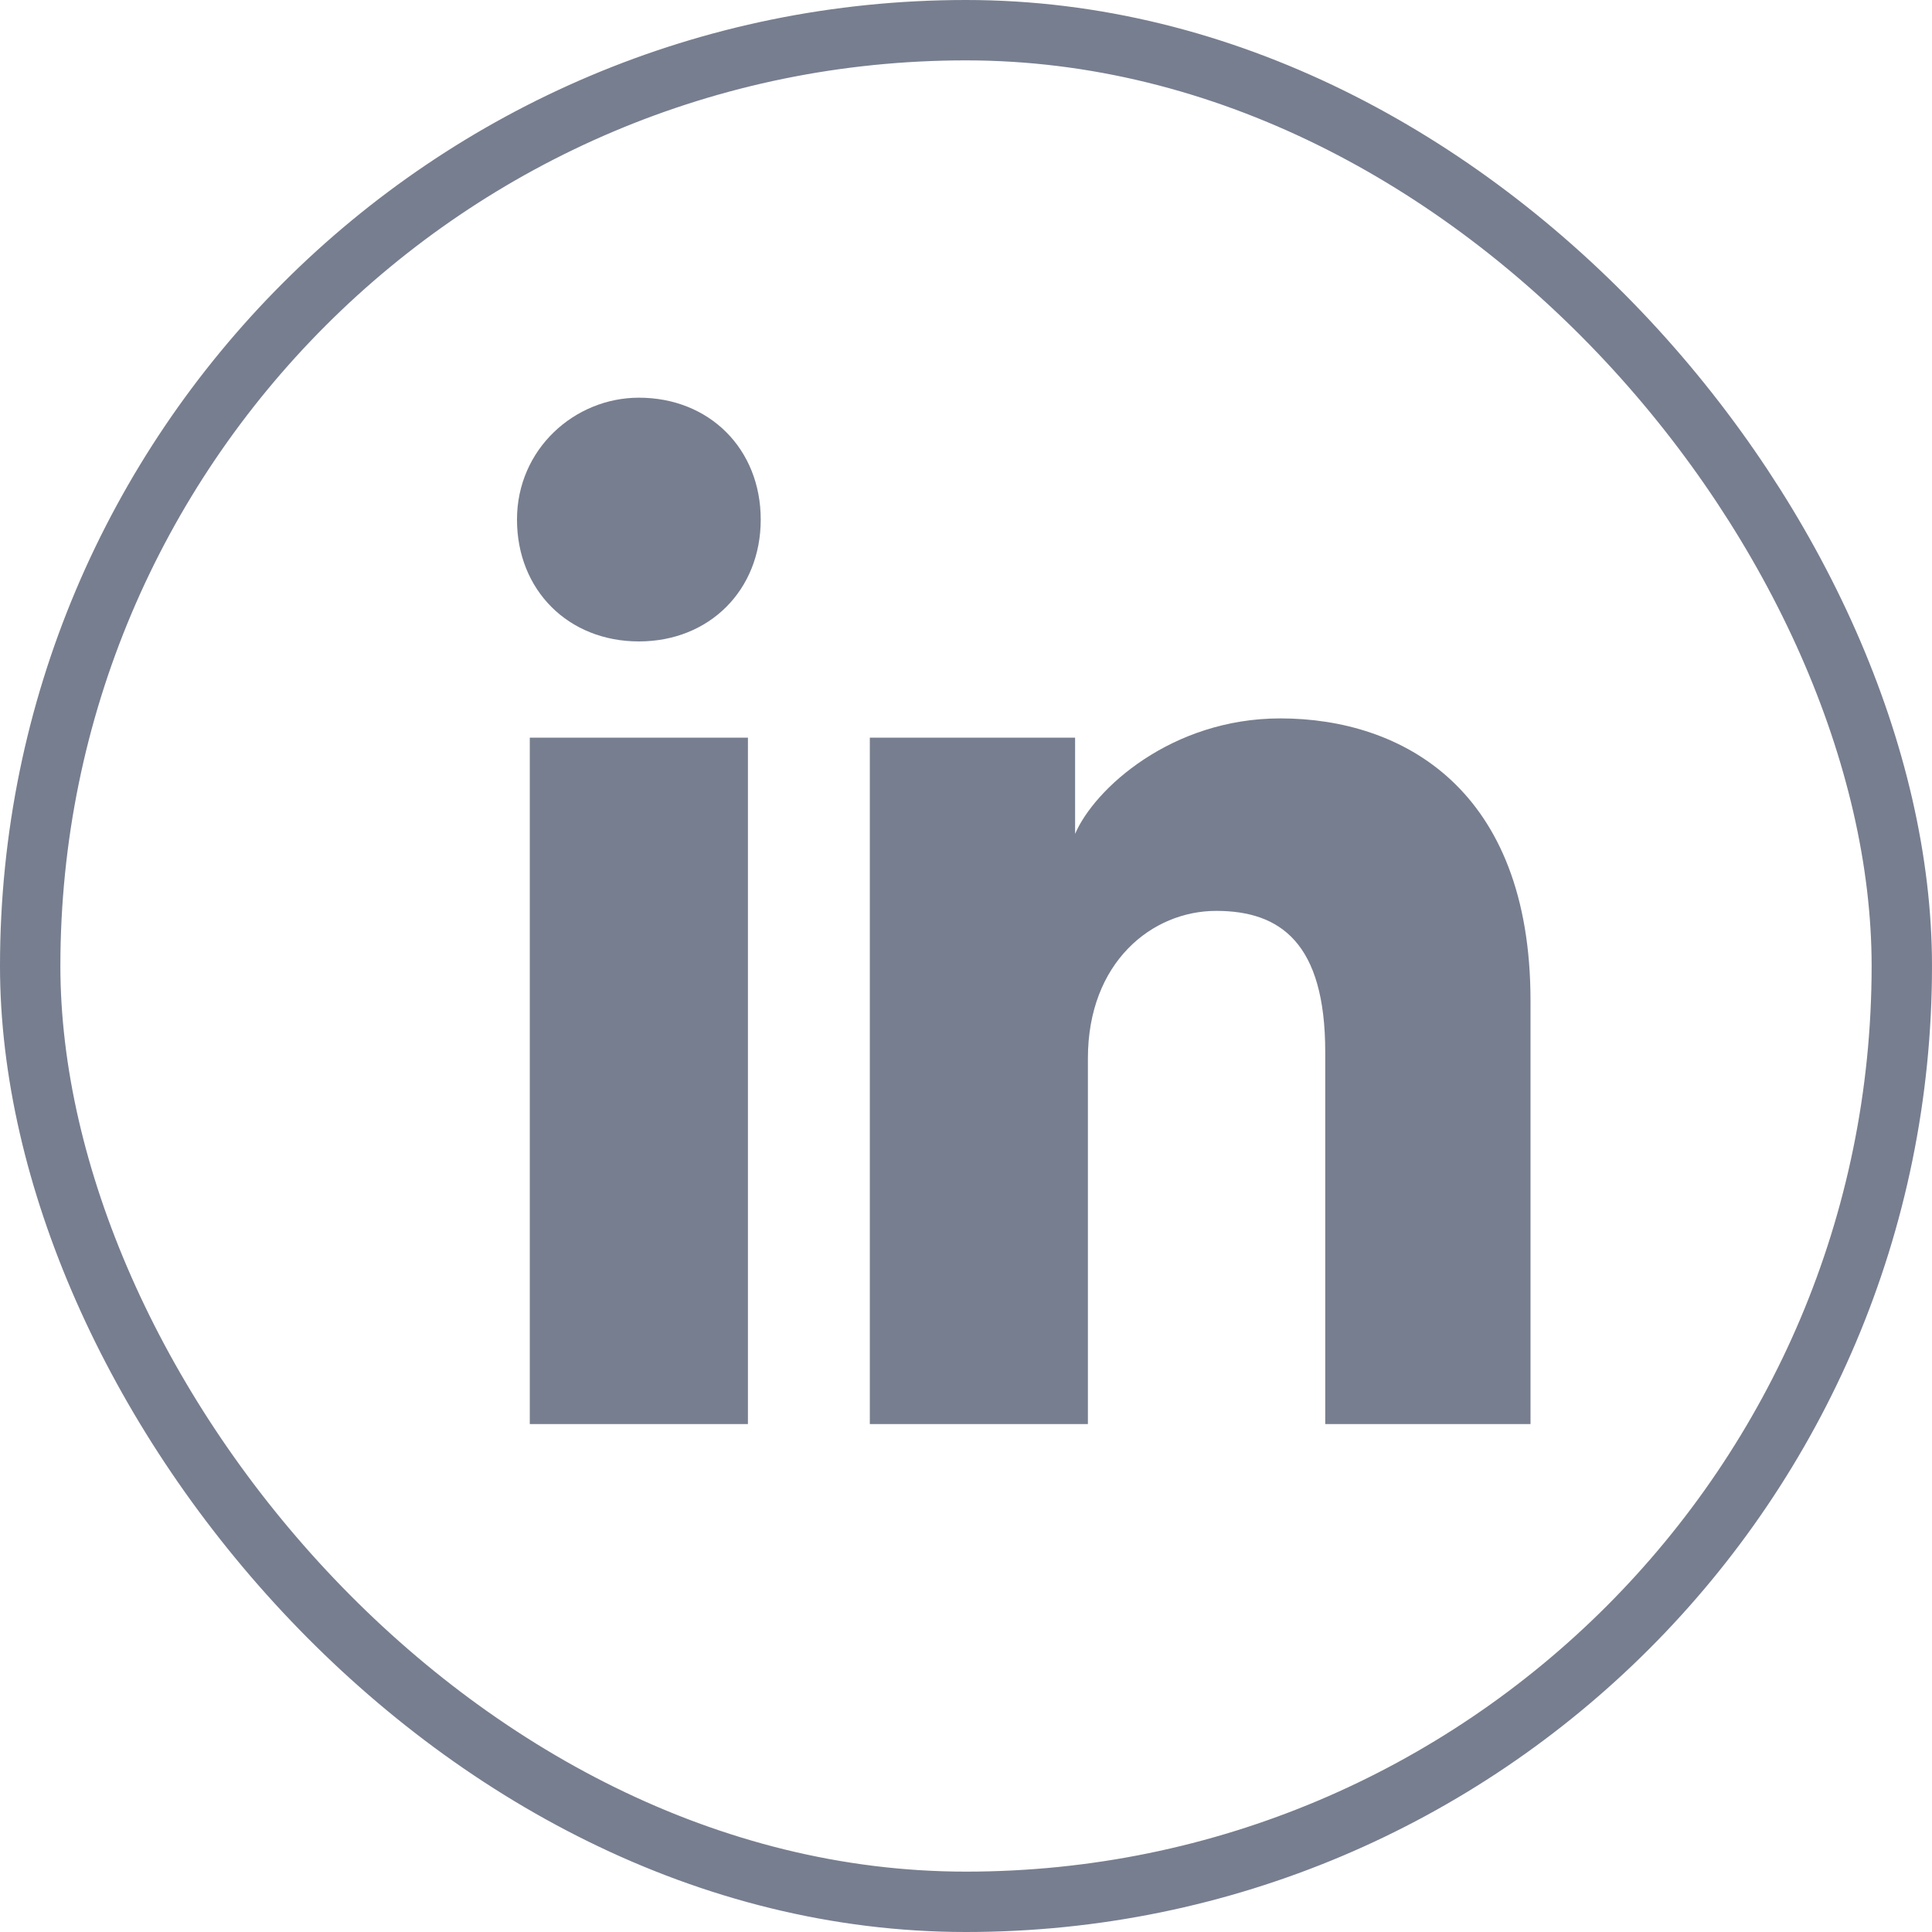
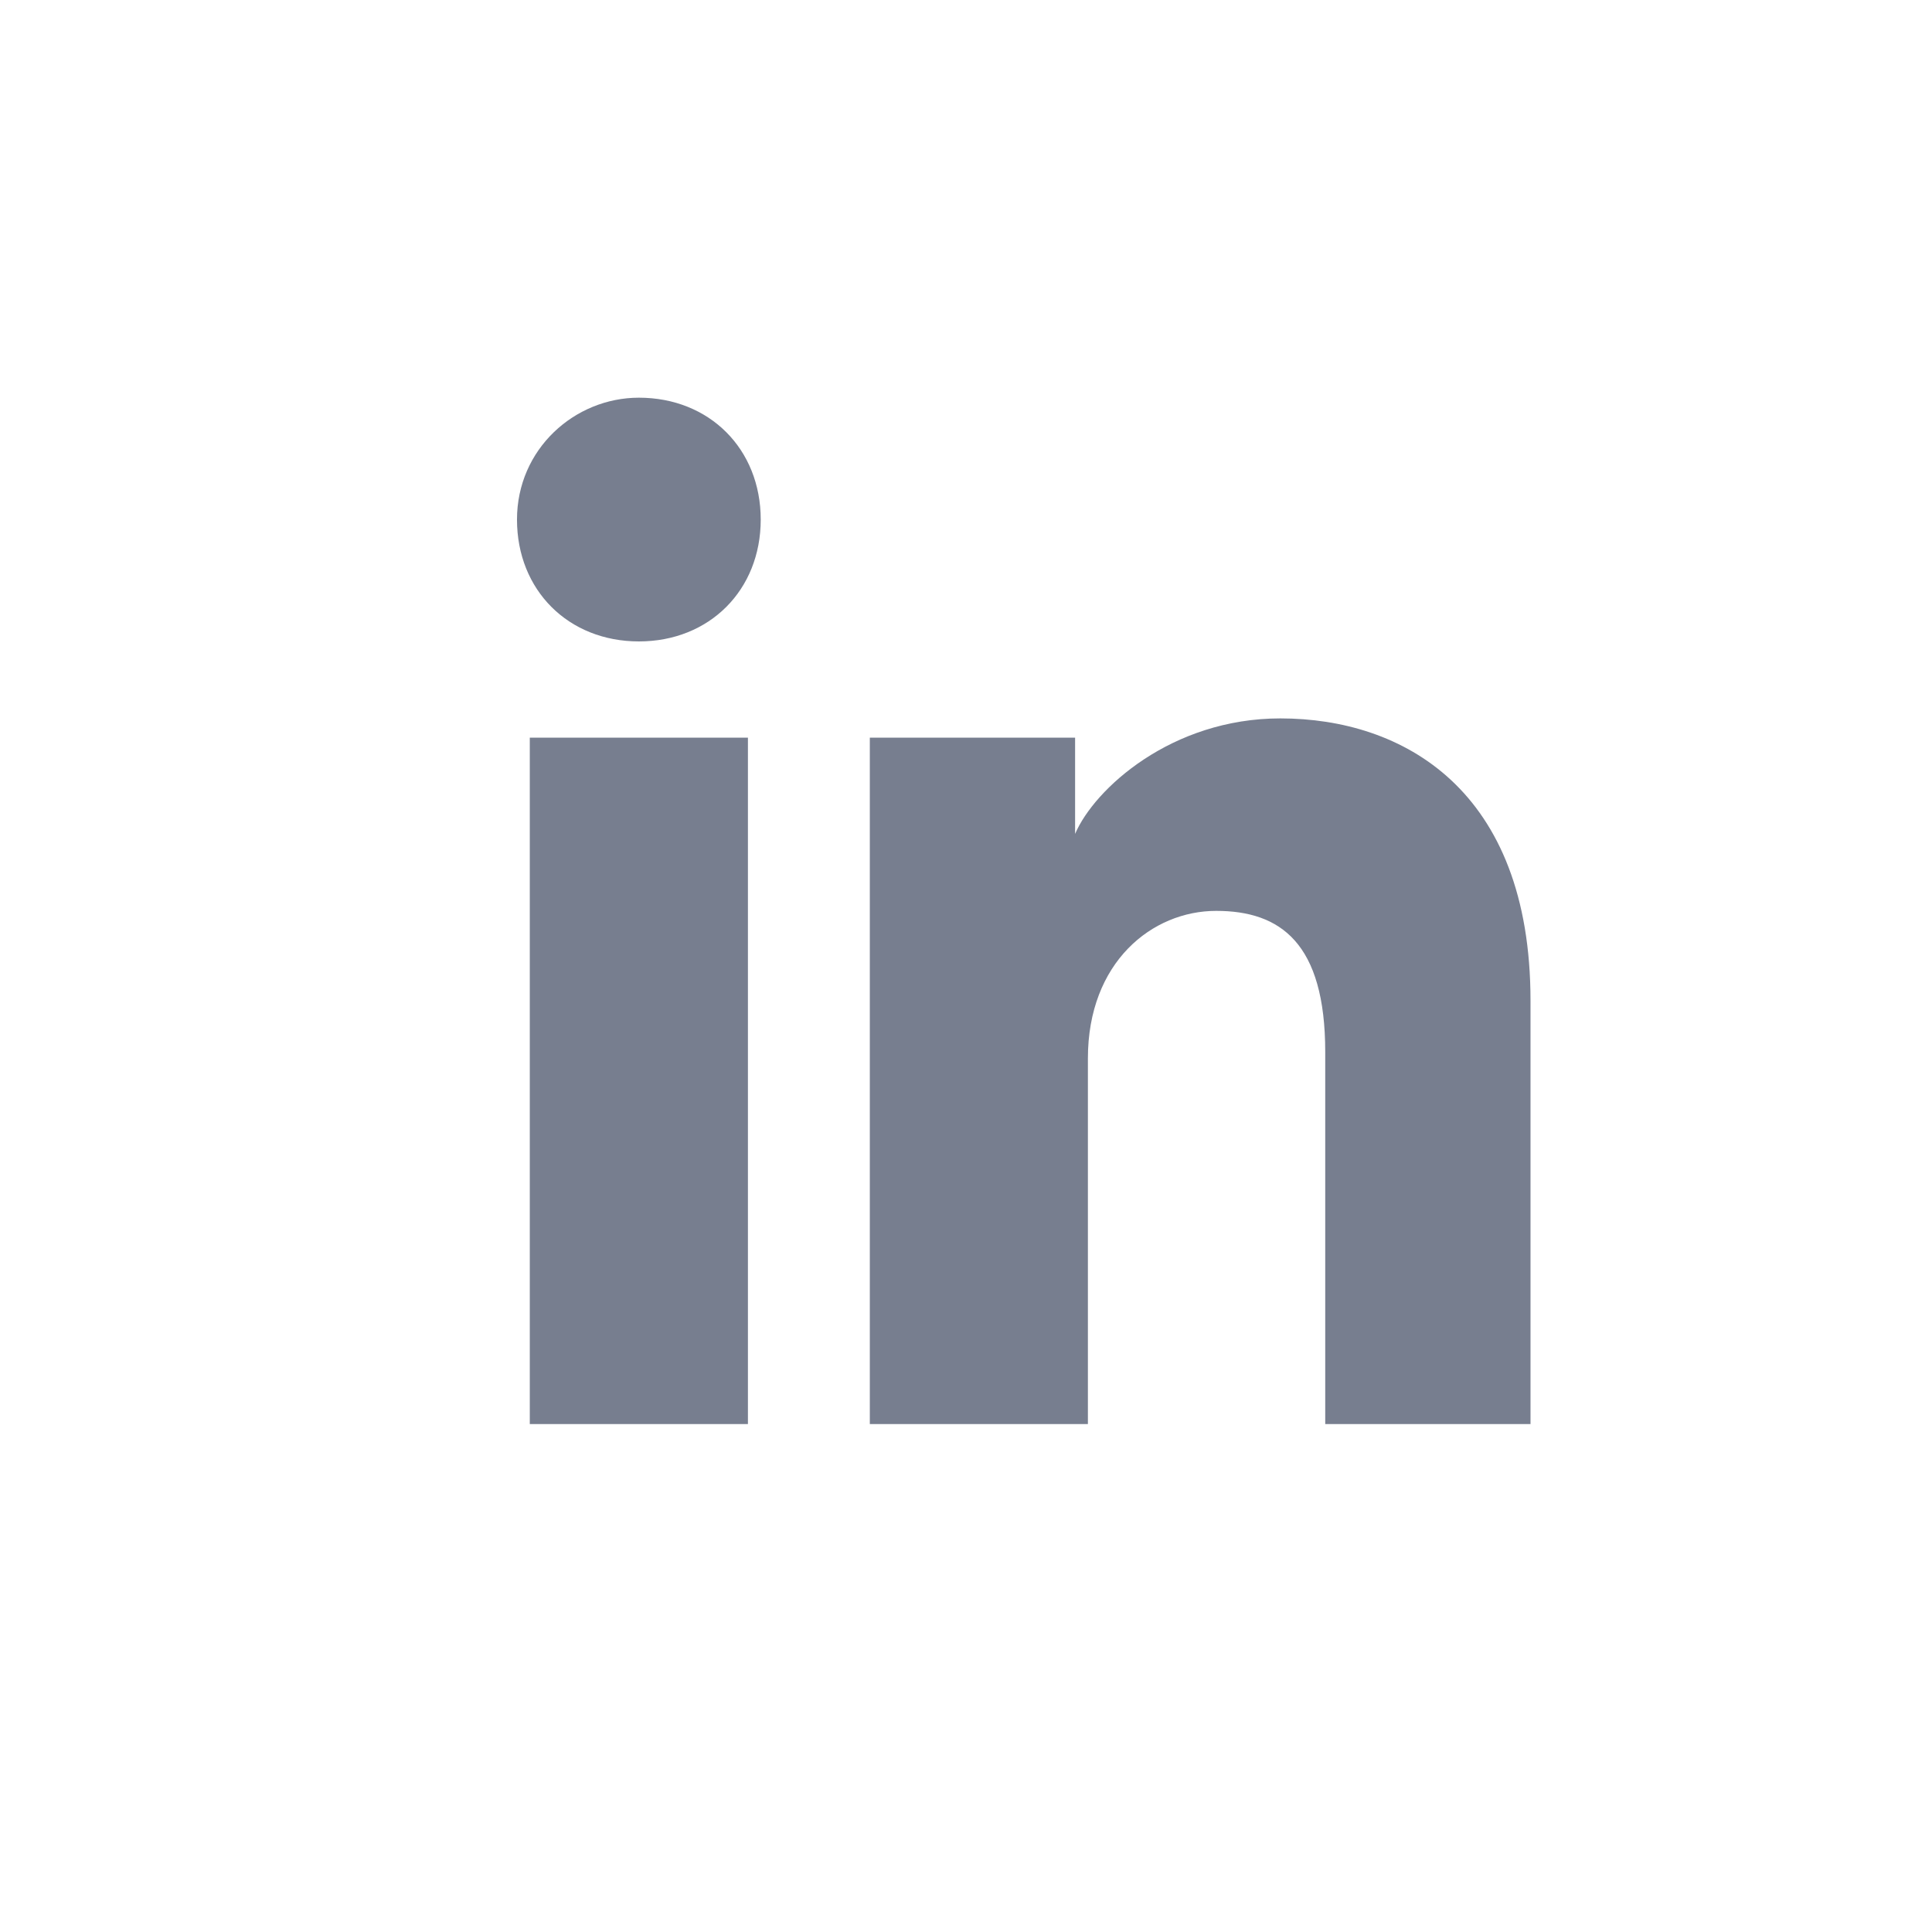
<svg xmlns="http://www.w3.org/2000/svg" width="32" height="32" viewBox="0 0 32 32" fill="none">
  <path d="M12.388 23.587H8.775V12.218H12.388V23.587ZM10.582 10.624C9.413 10.624 8.563 9.774 8.563 8.606C8.563 7.437 9.519 6.587 10.582 6.587C11.75 6.587 12.6 7.437 12.6 8.606C12.6 9.774 11.75 10.624 10.582 10.624ZM25.563 23.587H21.95V17.424C21.95 15.618 21.207 15.087 20.144 15.087C19.082 15.087 18.019 15.937 18.019 17.531V23.587H14.407V12.218H17.807V13.812C18.125 13.068 19.4 11.899 21.207 11.899C23.225 11.899 25.35 13.068 25.35 16.574V23.587H25.563Z" fill="#777E8F" />
-   <rect x="0.5" y="0.5" width="31" height="31" rx="15.5" stroke="#777E8F" />
</svg>